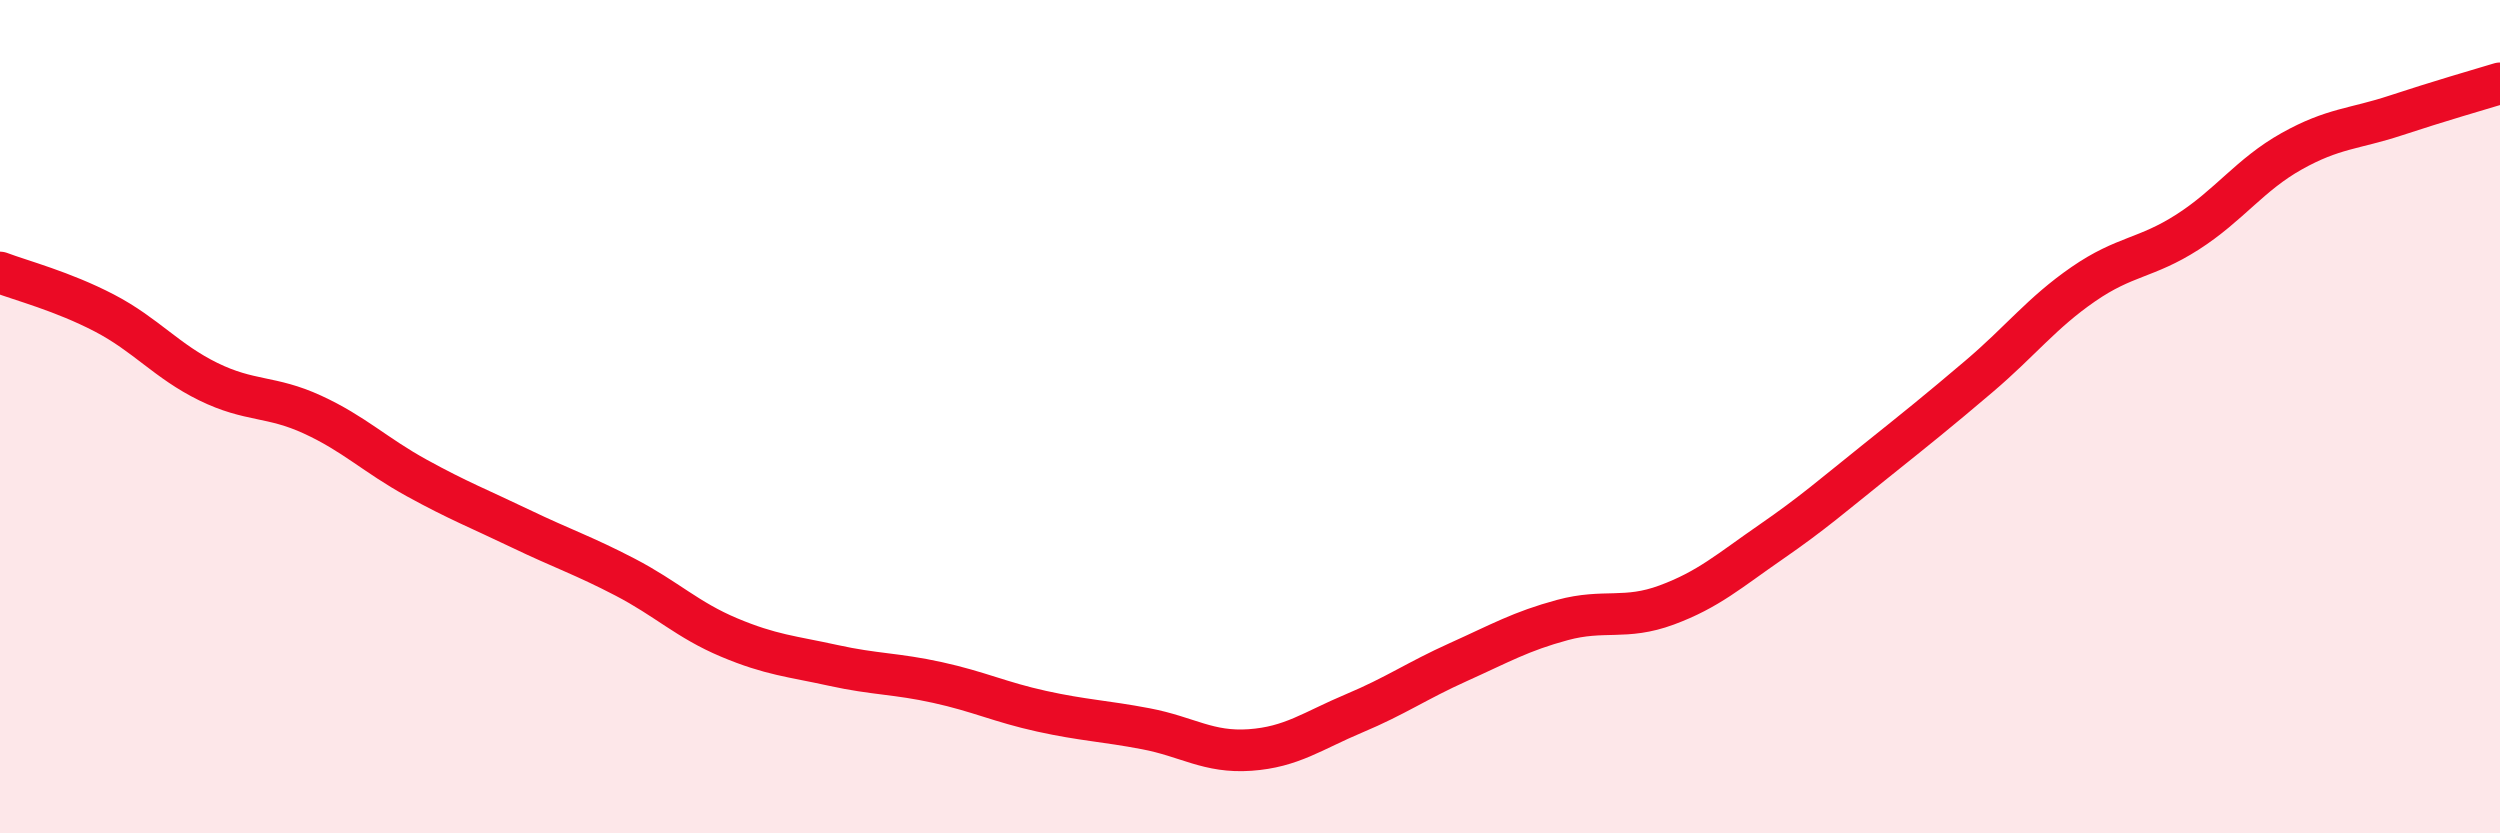
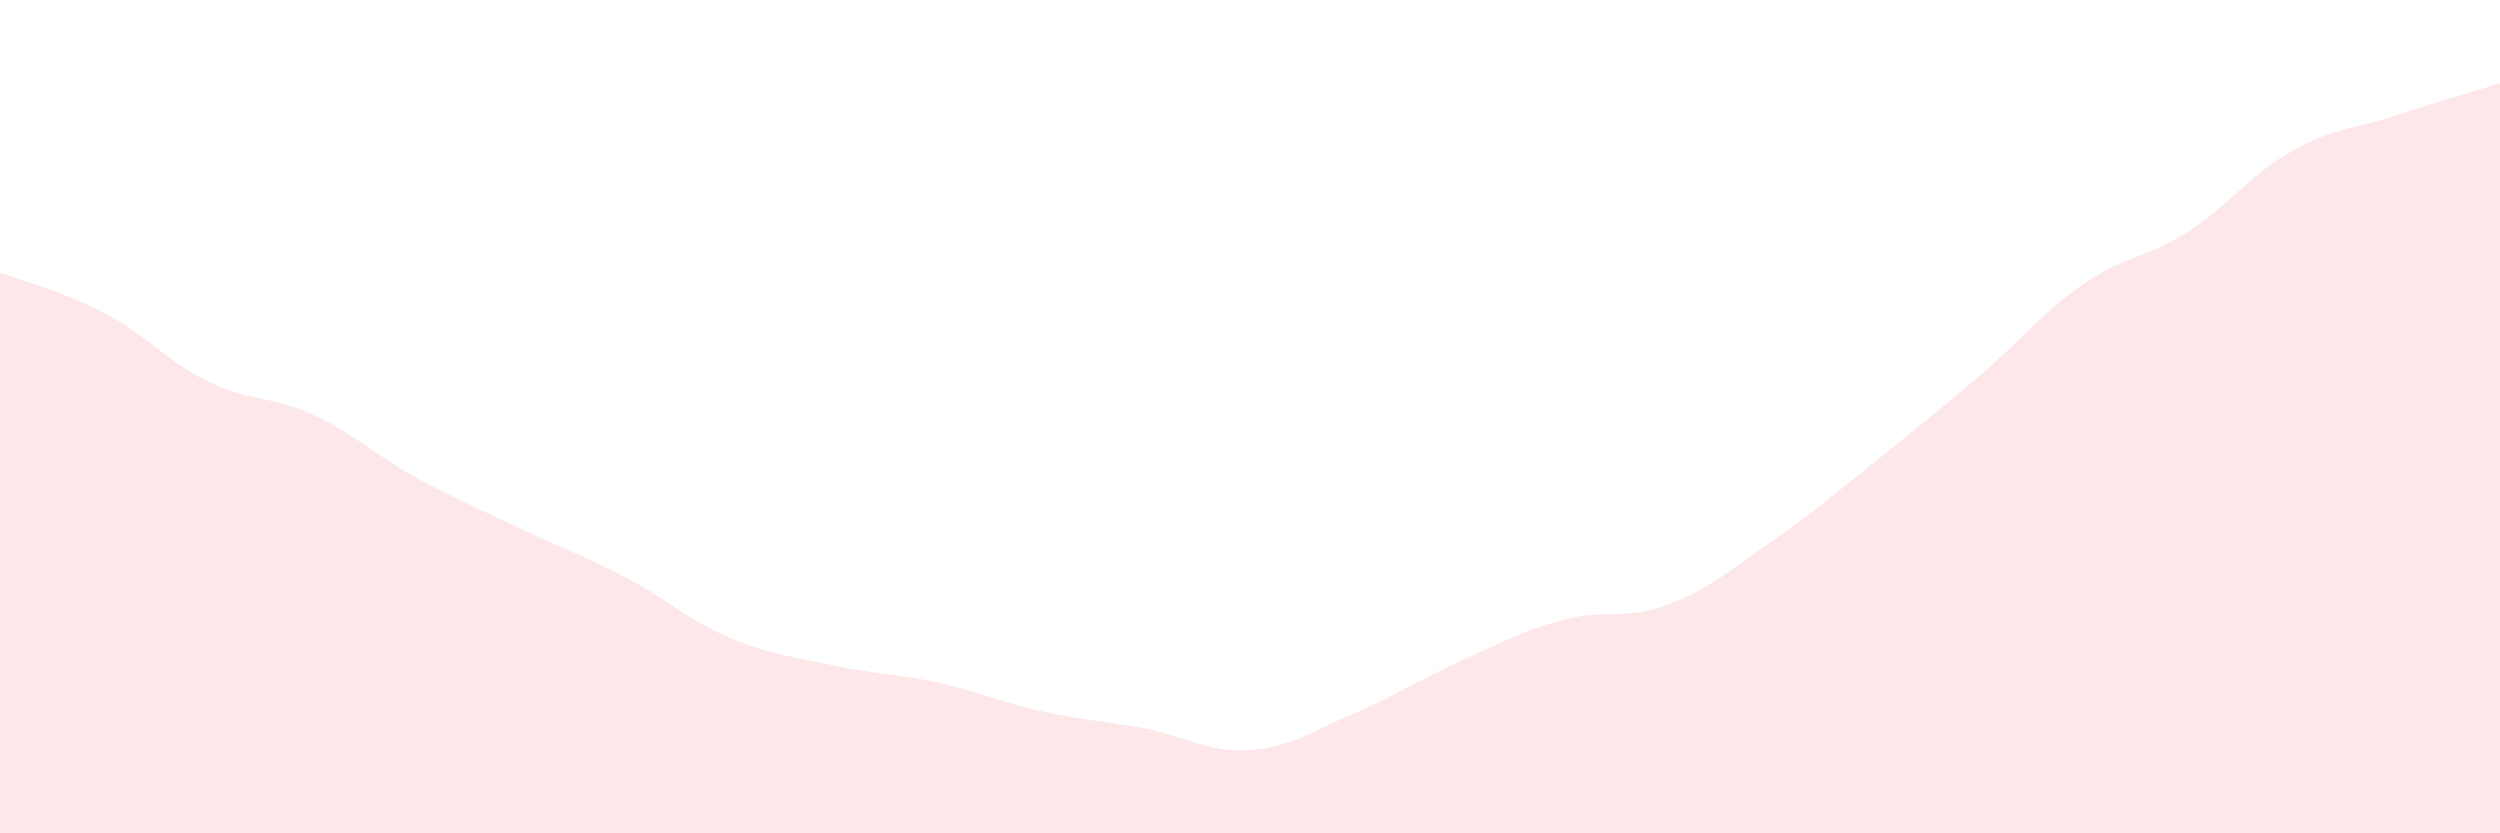
<svg xmlns="http://www.w3.org/2000/svg" width="60" height="20" viewBox="0 0 60 20">
  <path d="M 0,6.54 C 0.5,6.73 1.5,6.99 2.5,7.51 C 3.5,8.03 4,8.67 5,9.16 C 6,9.65 6.5,9.49 7.5,9.95 C 8.5,10.41 9,10.92 10,11.47 C 11,12.02 11.5,12.21 12.5,12.69 C 13.5,13.17 14,13.33 15,13.85 C 16,14.37 16.5,14.88 17.5,15.3 C 18.5,15.72 19,15.75 20,15.97 C 21,16.19 21.5,16.16 22.5,16.38 C 23.5,16.6 24,16.85 25,17.07 C 26,17.29 26.5,17.3 27.5,17.49 C 28.5,17.68 29,18.07 30,18 C 31,17.93 31.5,17.54 32.5,17.12 C 33.5,16.7 34,16.34 35,15.89 C 36,15.44 36.5,15.15 37.5,14.88 C 38.5,14.61 39,14.89 40,14.52 C 41,14.15 41.5,13.7 42.5,13.01 C 43.5,12.32 44,11.88 45,11.08 C 46,10.28 46.5,9.88 47.5,9.03 C 48.5,8.18 49,7.51 50,6.82 C 51,6.13 51.5,6.21 52.5,5.57 C 53.5,4.93 54,4.19 55,3.63 C 56,3.07 56.5,3.1 57.5,2.77 C 58.5,2.44 59.5,2.15 60,2L60 20L0 20Z" fill="#EB0A25" opacity="0.1" stroke-linecap="round" stroke-linejoin="round" />
-   <path d="M 0,6.54 C 0.5,6.73 1.5,6.99 2.5,7.51 C 3.5,8.03 4,8.67 5,9.16 C 6,9.65 6.5,9.49 7.5,9.95 C 8.5,10.41 9,10.92 10,11.47 C 11,12.02 11.5,12.21 12.5,12.69 C 13.5,13.17 14,13.33 15,13.85 C 16,14.37 16.5,14.88 17.5,15.3 C 18.5,15.72 19,15.75 20,15.97 C 21,16.19 21.5,16.16 22.5,16.38 C 23.5,16.6 24,16.85 25,17.07 C 26,17.29 26.5,17.3 27.5,17.49 C 28.5,17.68 29,18.07 30,18 C 31,17.93 31.5,17.54 32.5,17.12 C 33.5,16.7 34,16.34 35,15.89 C 36,15.44 36.5,15.15 37.5,14.88 C 38.5,14.61 39,14.89 40,14.52 C 41,14.15 41.5,13.7 42.5,13.01 C 43.5,12.32 44,11.88 45,11.08 C 46,10.28 46.5,9.88 47.5,9.03 C 48.5,8.18 49,7.51 50,6.82 C 51,6.13 51.5,6.21 52.5,5.57 C 53.5,4.93 54,4.19 55,3.63 C 56,3.07 56.5,3.1 57.5,2.77 C 58.5,2.44 59.5,2.15 60,2" stroke="#EB0A25" stroke-width="1" fill="none" stroke-linecap="round" stroke-linejoin="round" />
</svg>